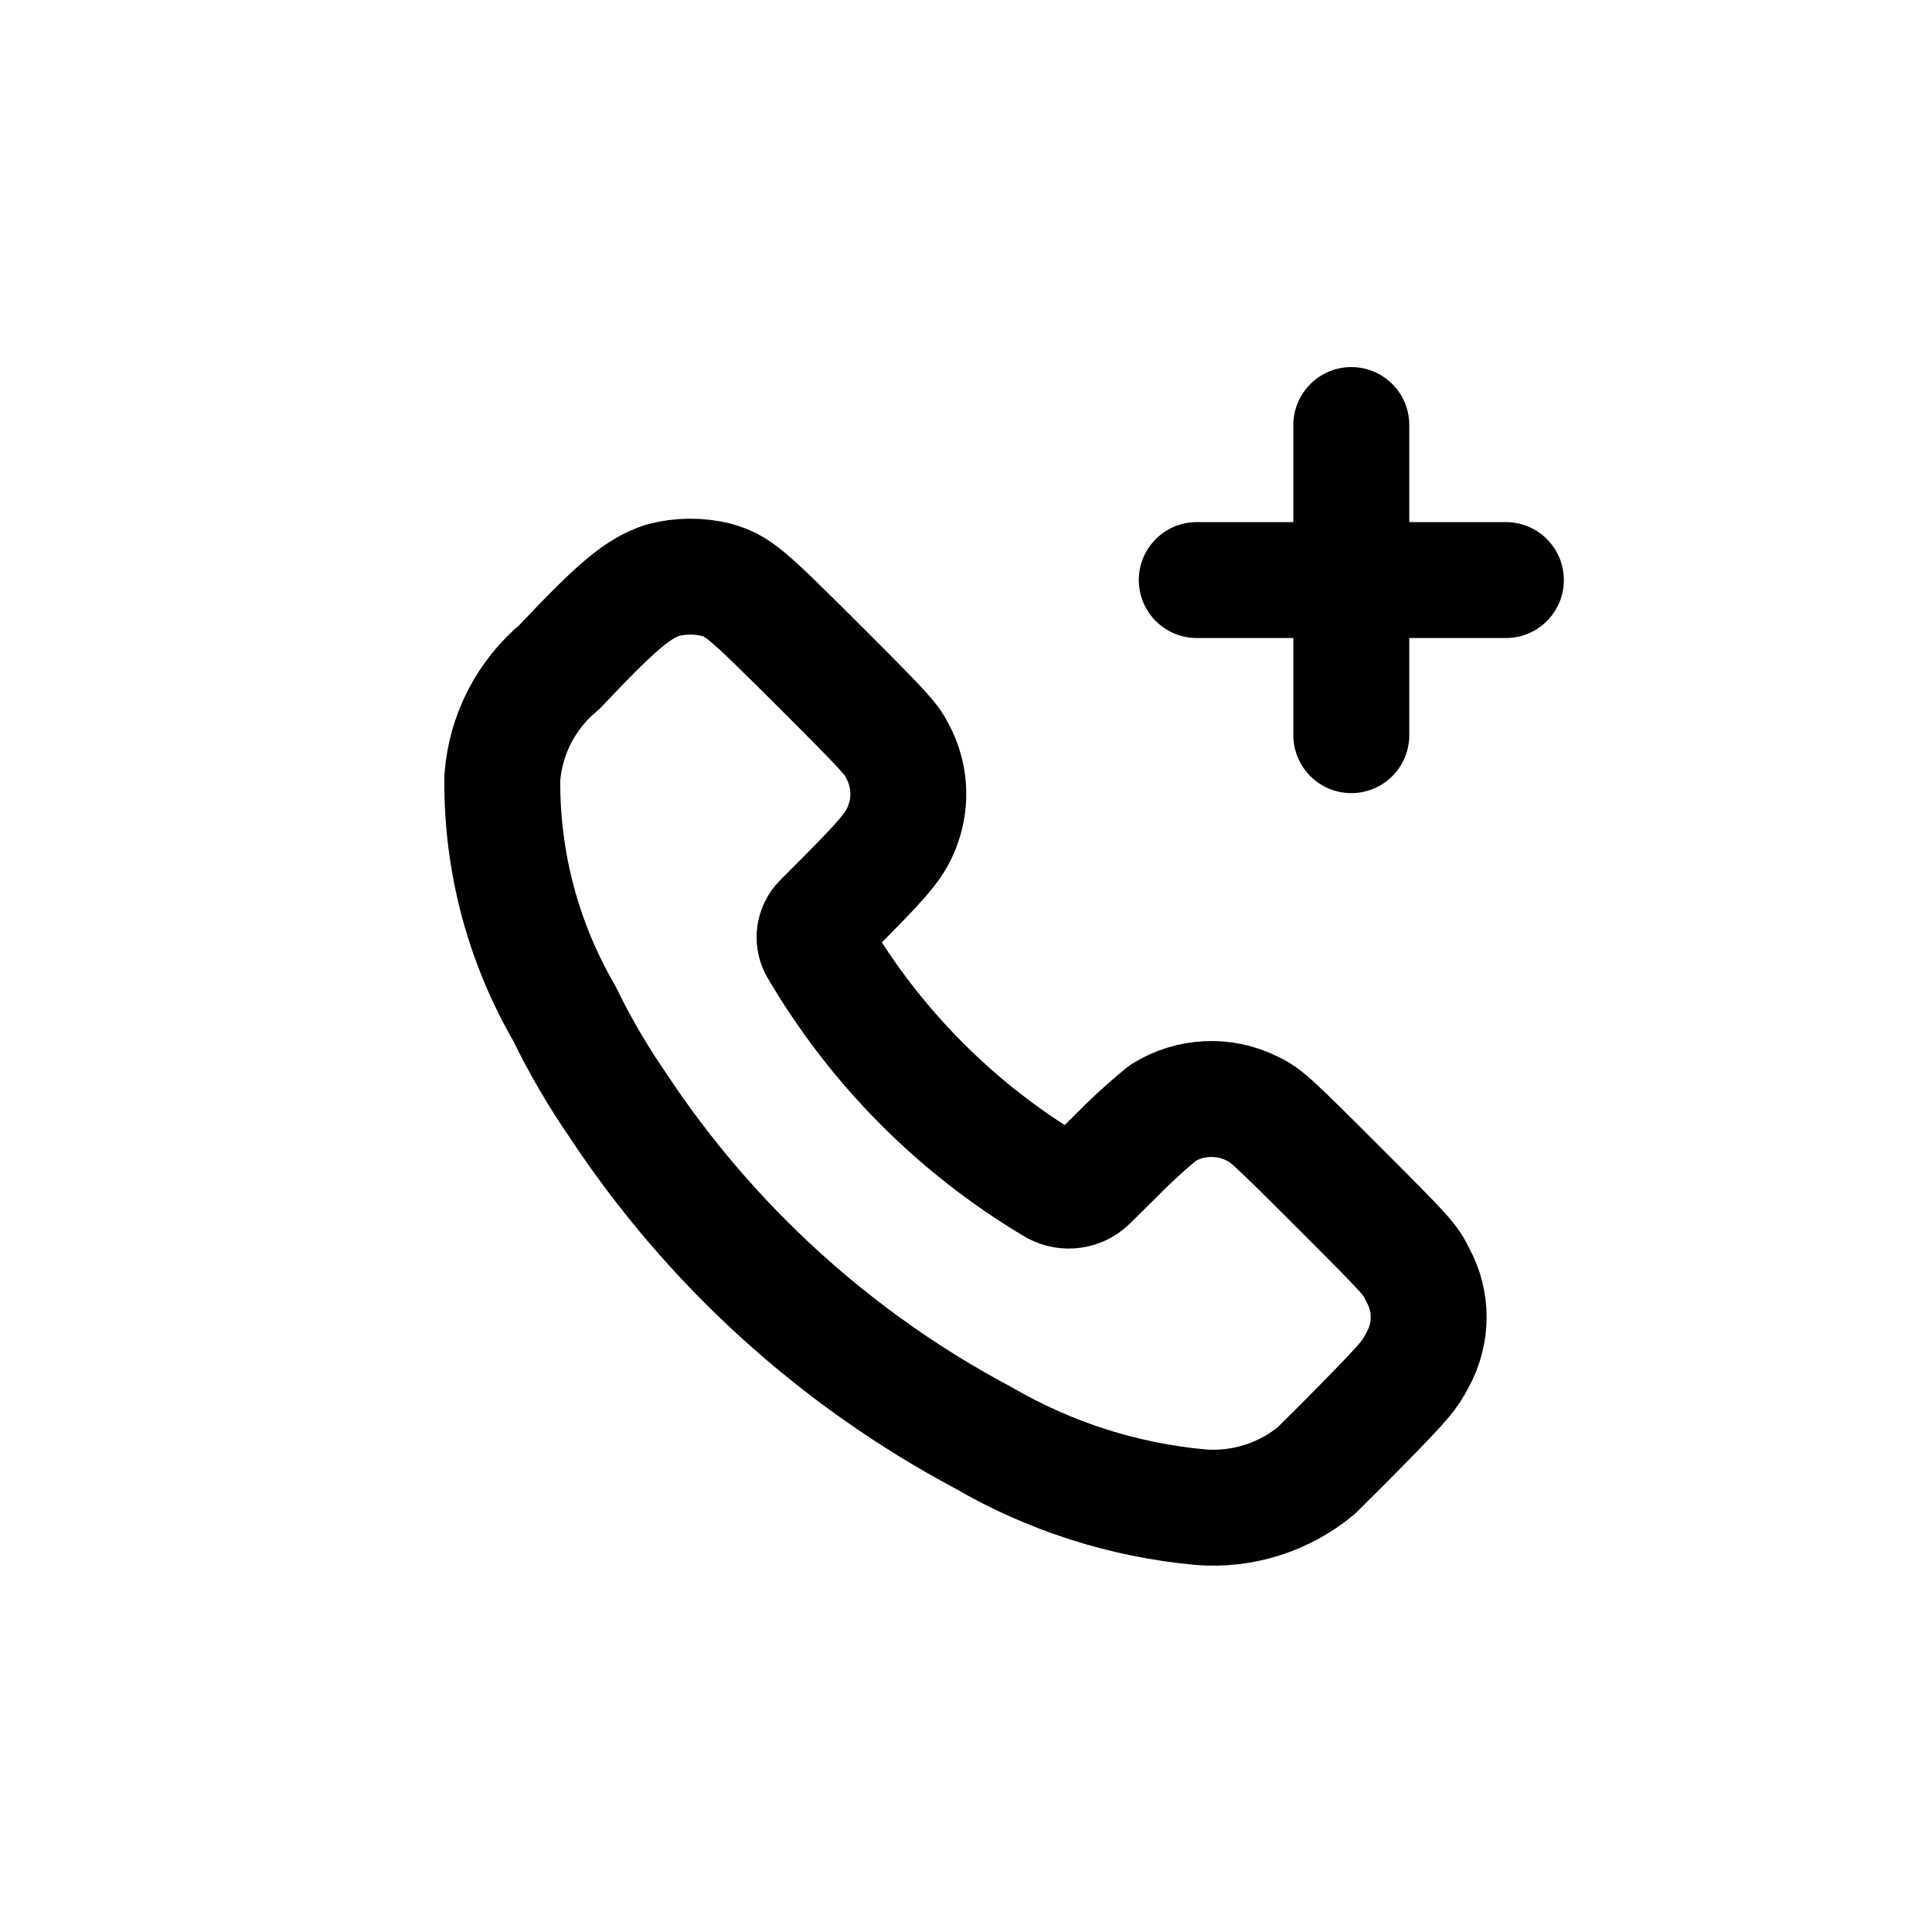
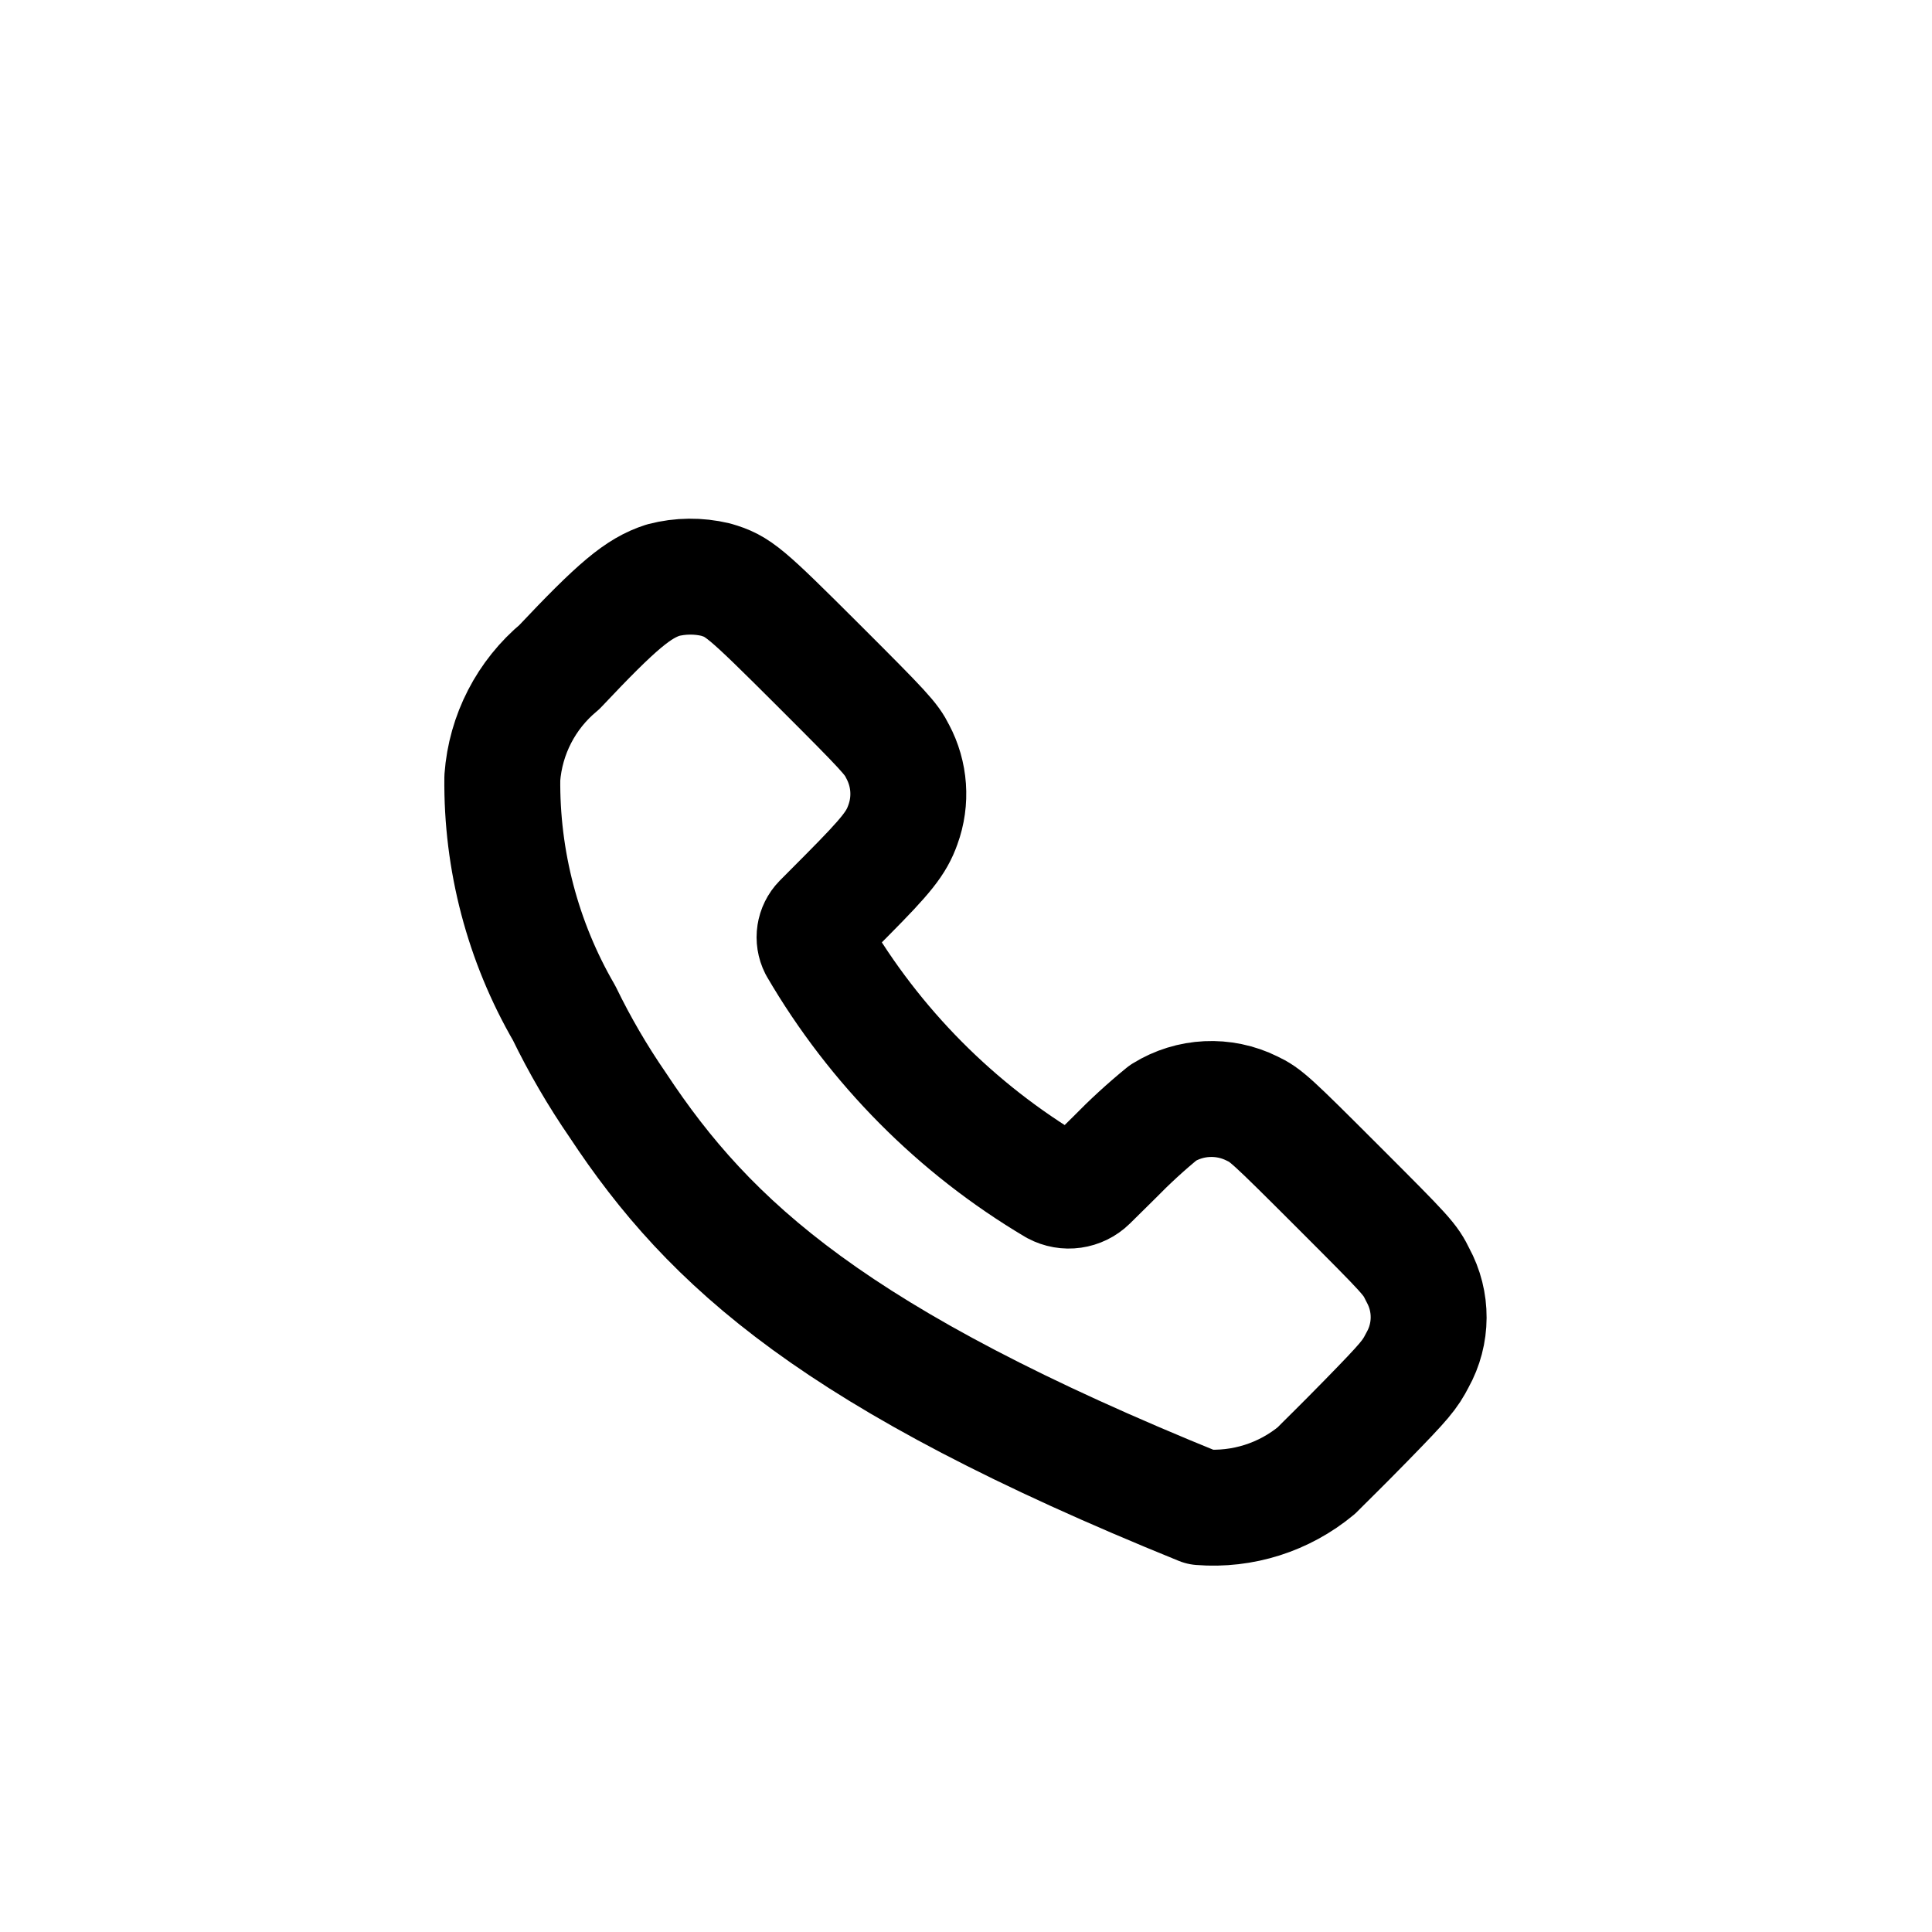
<svg xmlns="http://www.w3.org/2000/svg" width="800px" height="800px" viewBox="0 -0.5 25 25" fill="none">
-   <path fill-rule="evenodd" clip-rule="evenodd" d="M7.238 8.132C7.992 7.332 8.259 7.111 8.58 7.007C8.803 6.949 9.037 6.947 9.26 7C9.555 7.087 9.632 7.152 10.6 8.118C11.45 8.967 11.534 9.059 11.616 9.225C11.772 9.517 11.797 9.861 11.683 10.172C11.599 10.408 11.475 10.565 10.96 11.084L10.624 11.422C10.536 11.512 10.515 11.649 10.572 11.761C11.318 13.04 12.377 14.107 13.649 14.861C13.796 14.94 13.977 14.914 14.095 14.798L14.418 14.479C14.618 14.274 14.829 14.08 15.051 13.899C15.399 13.683 15.834 13.662 16.201 13.844C16.38 13.929 16.44 13.983 17.317 14.86C18.217 15.76 18.246 15.792 18.347 15.999C18.535 16.342 18.533 16.758 18.342 17.099C18.242 17.292 18.186 17.362 17.678 17.882C17.371 18.197 17.078 18.482 17.036 18.527C16.617 18.875 16.079 19.046 15.536 19.003C14.543 18.913 13.583 18.605 12.721 18.103C10.811 17.087 9.186 15.607 7.994 13.8C7.733 13.421 7.501 13.023 7.3 12.609C6.764 11.685 6.488 10.633 6.5 9.565C6.541 9.007 6.808 8.489 7.238 8.132Z" stroke="#000000" stroke-width="1.5" stroke-linecap="round" stroke-linejoin="round" />
-   <path d="M18.236 5C18.236 4.586 17.901 4.25 17.486 4.25C17.072 4.25 16.736 4.586 16.736 5H18.236ZM16.736 7.007C16.736 7.421 17.072 7.757 17.486 7.757C17.901 7.757 18.236 7.421 18.236 7.007H16.736ZM18.236 7.007C18.236 6.593 17.901 6.257 17.486 6.257C17.072 6.257 16.736 6.593 16.736 7.007H18.236ZM16.736 9.013C16.736 9.427 17.072 9.763 17.486 9.763C17.901 9.763 18.236 9.427 18.236 9.013H16.736ZM17.486 7.756C17.901 7.756 18.236 7.42 18.236 7.006C18.236 6.592 17.901 6.256 17.486 6.256V7.756ZM15.486 6.256C15.072 6.256 14.736 6.592 14.736 7.006C14.736 7.42 15.072 7.756 15.486 7.756V6.256ZM17.486 6.256C17.072 6.256 16.736 6.592 16.736 7.006C16.736 7.42 17.072 7.756 17.486 7.756V6.256ZM19.486 7.756C19.901 7.756 20.236 7.42 20.236 7.006C20.236 6.592 19.901 6.256 19.486 6.256V7.756ZM16.736 5V7.007H18.236V5H16.736ZM16.736 7.007V9.013H18.236V7.007H16.736ZM17.486 6.256H15.486V7.756H17.486V6.256ZM17.486 7.756H19.486V6.256H17.486V7.756Z" fill="#000000" />
+   <path fill-rule="evenodd" clip-rule="evenodd" d="M7.238 8.132C7.992 7.332 8.259 7.111 8.58 7.007C8.803 6.949 9.037 6.947 9.26 7C9.555 7.087 9.632 7.152 10.6 8.118C11.45 8.967 11.534 9.059 11.616 9.225C11.772 9.517 11.797 9.861 11.683 10.172C11.599 10.408 11.475 10.565 10.96 11.084L10.624 11.422C10.536 11.512 10.515 11.649 10.572 11.761C11.318 13.04 12.377 14.107 13.649 14.861C13.796 14.94 13.977 14.914 14.095 14.798L14.418 14.479C14.618 14.274 14.829 14.08 15.051 13.899C15.399 13.683 15.834 13.662 16.201 13.844C16.38 13.929 16.44 13.983 17.317 14.86C18.217 15.76 18.246 15.792 18.347 15.999C18.535 16.342 18.533 16.758 18.342 17.099C18.242 17.292 18.186 17.362 17.678 17.882C17.371 18.197 17.078 18.482 17.036 18.527C16.617 18.875 16.079 19.046 15.536 19.003C10.811 17.087 9.186 15.607 7.994 13.8C7.733 13.421 7.501 13.023 7.3 12.609C6.764 11.685 6.488 10.633 6.5 9.565C6.541 9.007 6.808 8.489 7.238 8.132Z" stroke="#000000" stroke-width="1.5" stroke-linecap="round" stroke-linejoin="round" />
</svg>